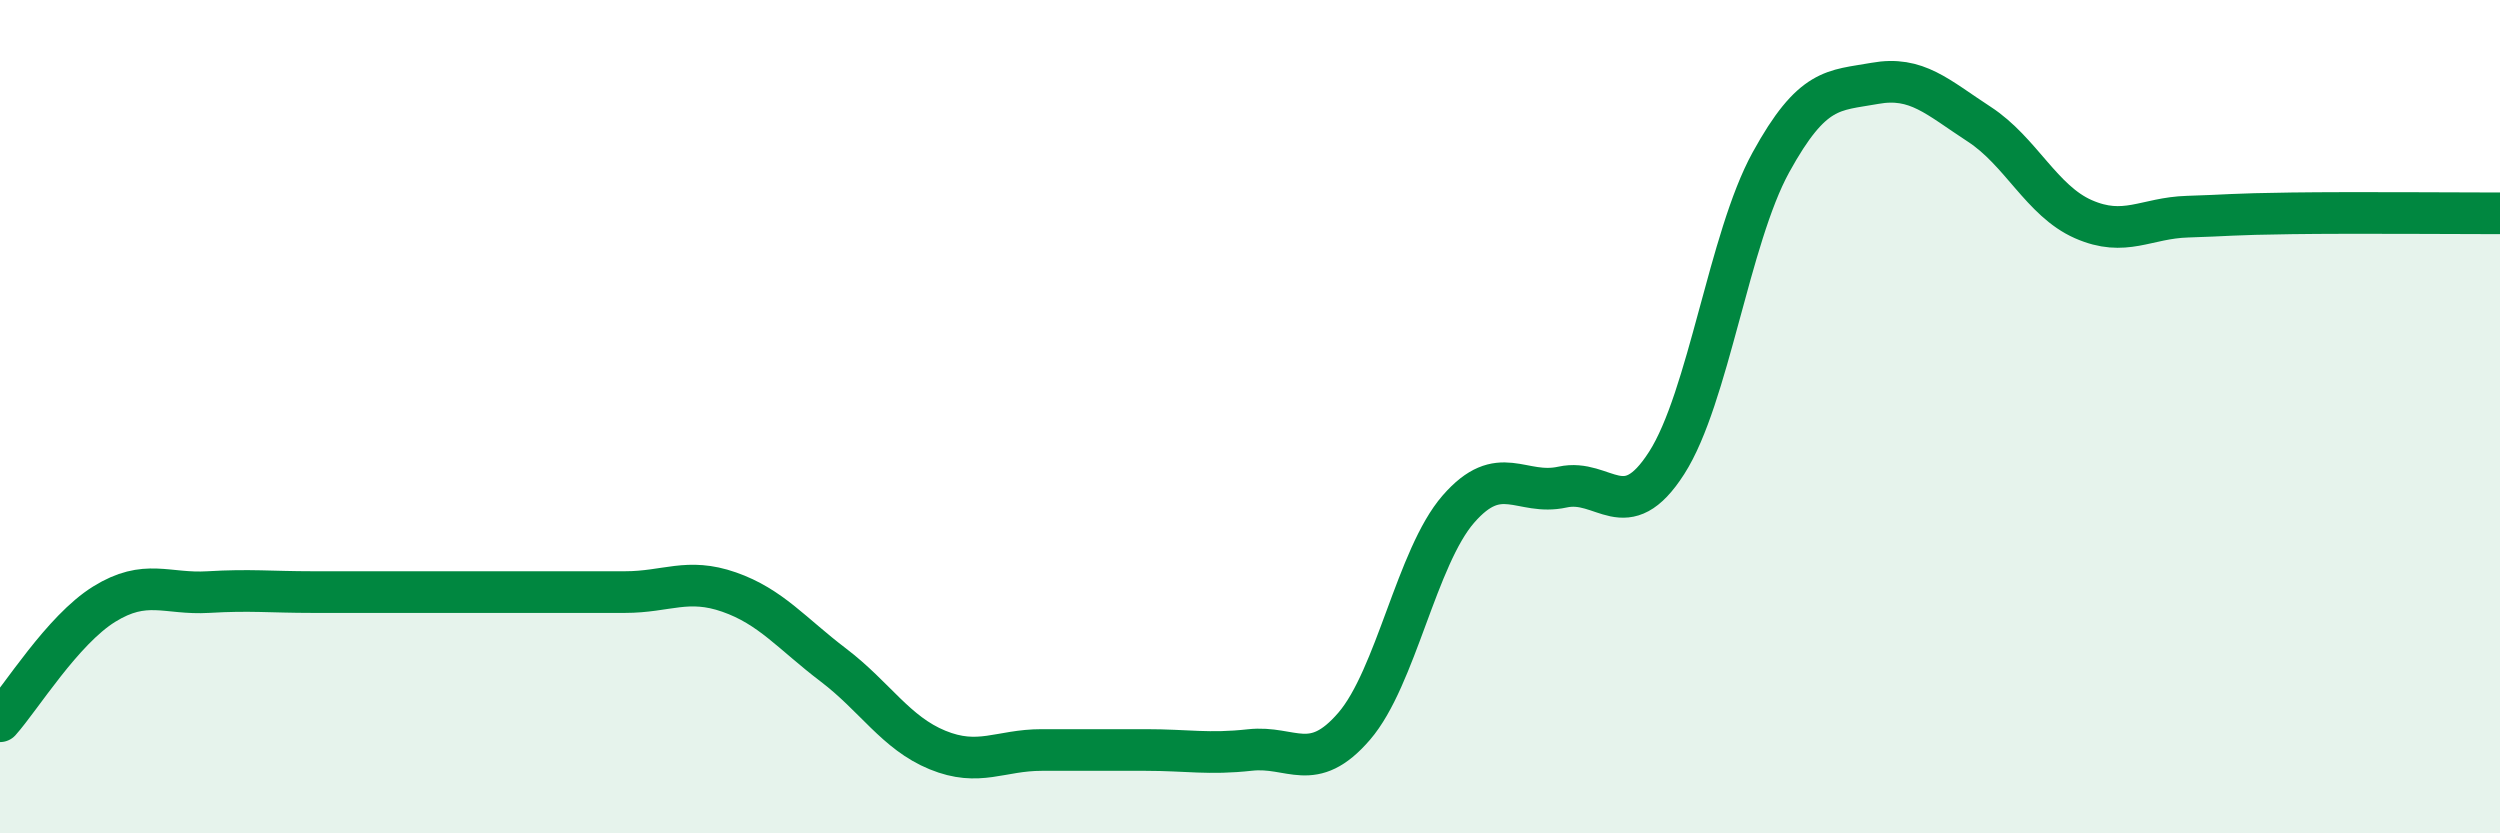
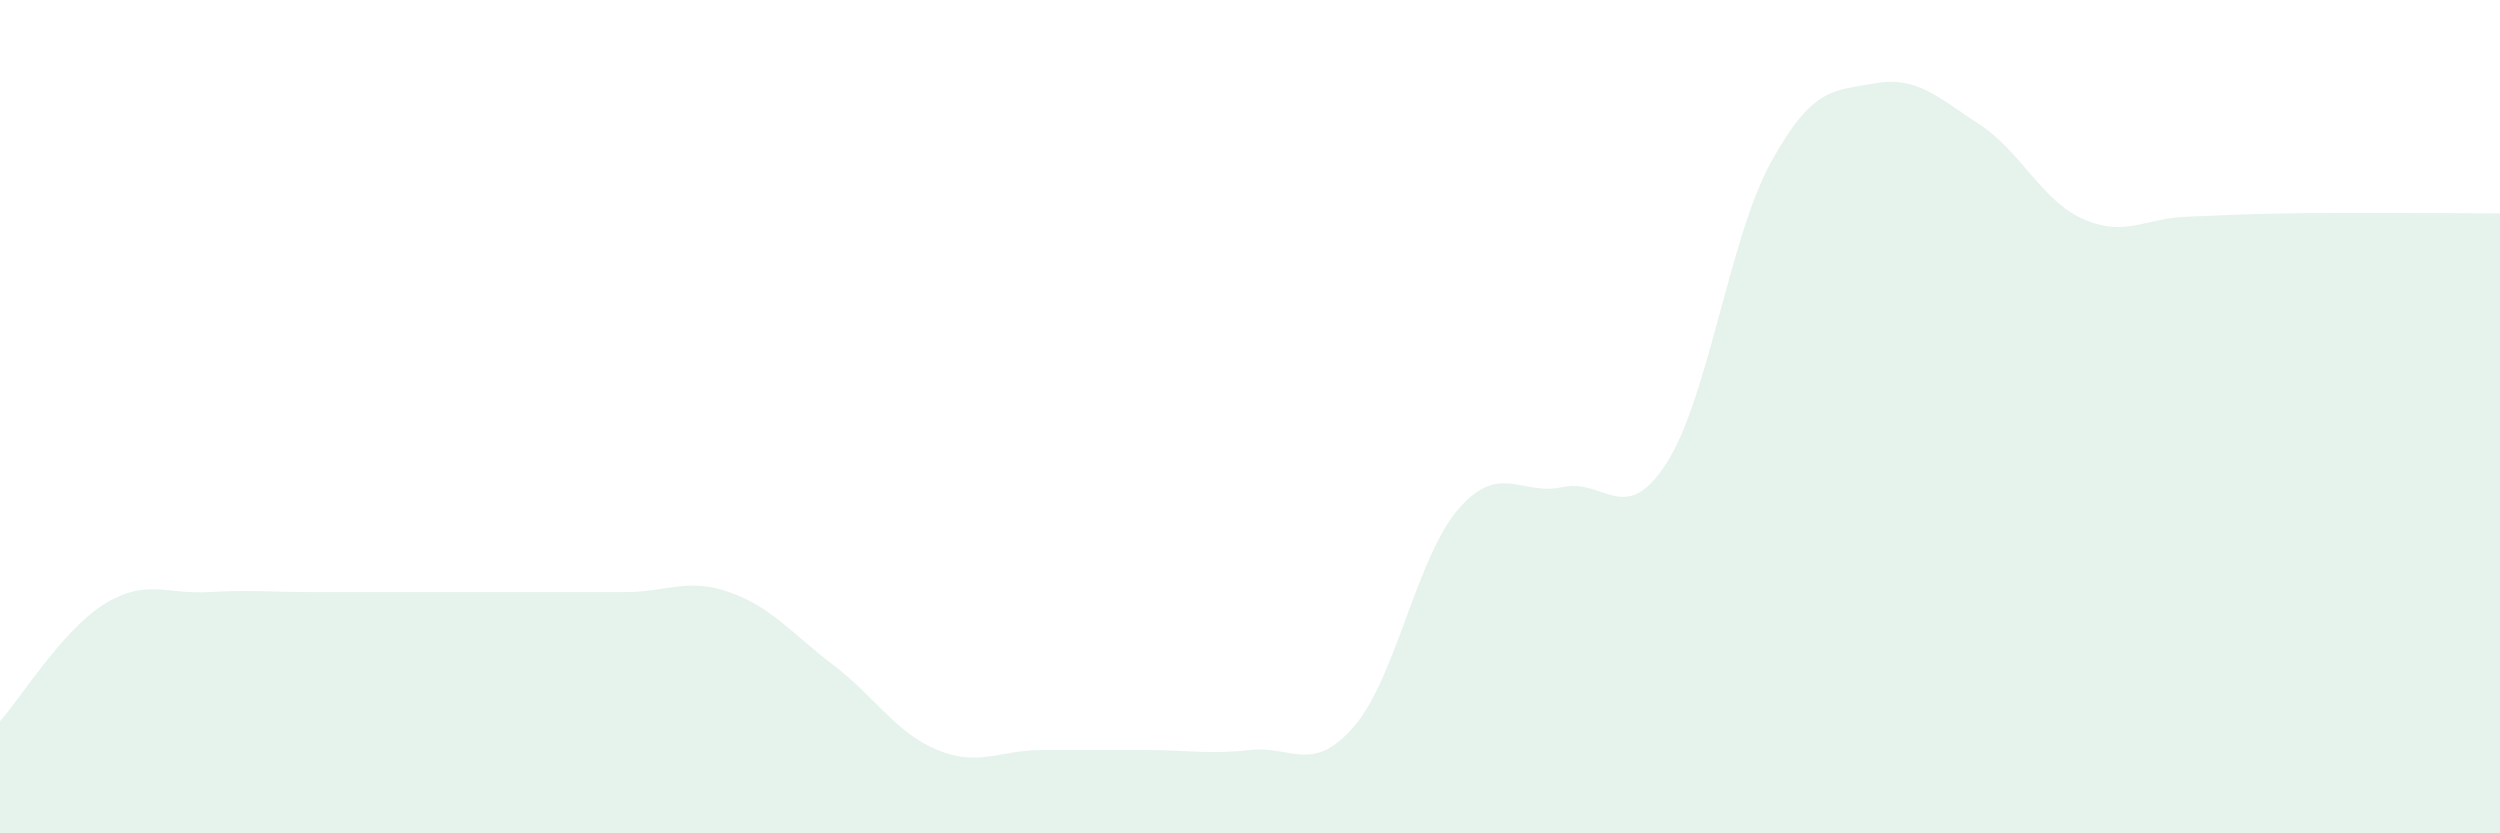
<svg xmlns="http://www.w3.org/2000/svg" width="60" height="20" viewBox="0 0 60 20">
  <path d="M 0,17.31 C 0.5,16.75 1.5,15.12 2.5,14.5 C 3.5,13.88 4,14.27 5,14.21 C 6,14.15 6.5,14.21 7.5,14.21 C 8.5,14.21 9,14.21 10,14.21 C 11,14.21 11.5,14.21 12.5,14.21 C 13.5,14.21 14,14.21 15,14.21 C 16,14.21 16.5,13.86 17.5,14.21 C 18.5,14.56 19,15.2 20,15.96 C 21,16.72 21.5,17.59 22.5,18 C 23.5,18.41 24,18 25,18 C 26,18 26.5,18 27.5,18 C 28.5,18 29,18.11 30,18 C 31,17.89 31.5,18.59 32.5,17.43 C 33.5,16.27 34,13.37 35,12.22 C 36,11.07 36.5,11.91 37.5,11.69 C 38.5,11.47 39,12.67 40,11.11 C 41,9.55 41.5,5.72 42.5,3.9 C 43.5,2.08 44,2.18 45,2 C 46,1.82 46.5,2.33 47.5,2.98 C 48.5,3.63 49,4.82 50,5.26 C 51,5.7 51.5,5.23 52.5,5.2 C 53.5,5.17 53.5,5.14 55,5.12 C 56.5,5.1 59,5.12 60,5.12L60 20L0 20Z" fill="#008740" opacity="0.1" stroke-linecap="round" stroke-linejoin="round" />
-   <path d="M 0,17.31 C 0.5,16.75 1.5,15.12 2.5,14.5 C 3.5,13.88 4,14.27 5,14.21 C 6,14.15 6.5,14.21 7.5,14.21 C 8.5,14.21 9,14.21 10,14.21 C 11,14.21 11.5,14.21 12.5,14.21 C 13.5,14.21 14,14.21 15,14.21 C 16,14.21 16.5,13.86 17.5,14.21 C 18.5,14.56 19,15.2 20,15.96 C 21,16.72 21.5,17.59 22.5,18 C 23.5,18.41 24,18 25,18 C 26,18 26.5,18 27.5,18 C 28.5,18 29,18.11 30,18 C 31,17.89 31.5,18.59 32.5,17.43 C 33.5,16.27 34,13.37 35,12.22 C 36,11.07 36.5,11.91 37.5,11.69 C 38.5,11.47 39,12.67 40,11.11 C 41,9.55 41.5,5.72 42.5,3.9 C 43.5,2.08 44,2.18 45,2 C 46,1.82 46.5,2.33 47.5,2.98 C 48.5,3.63 49,4.82 50,5.26 C 51,5.7 51.5,5.23 52.5,5.2 C 53.5,5.17 53.5,5.14 55,5.12 C 56.5,5.1 59,5.12 60,5.12" stroke="#008740" stroke-width="1" fill="none" stroke-linecap="round" stroke-linejoin="round" />
</svg>